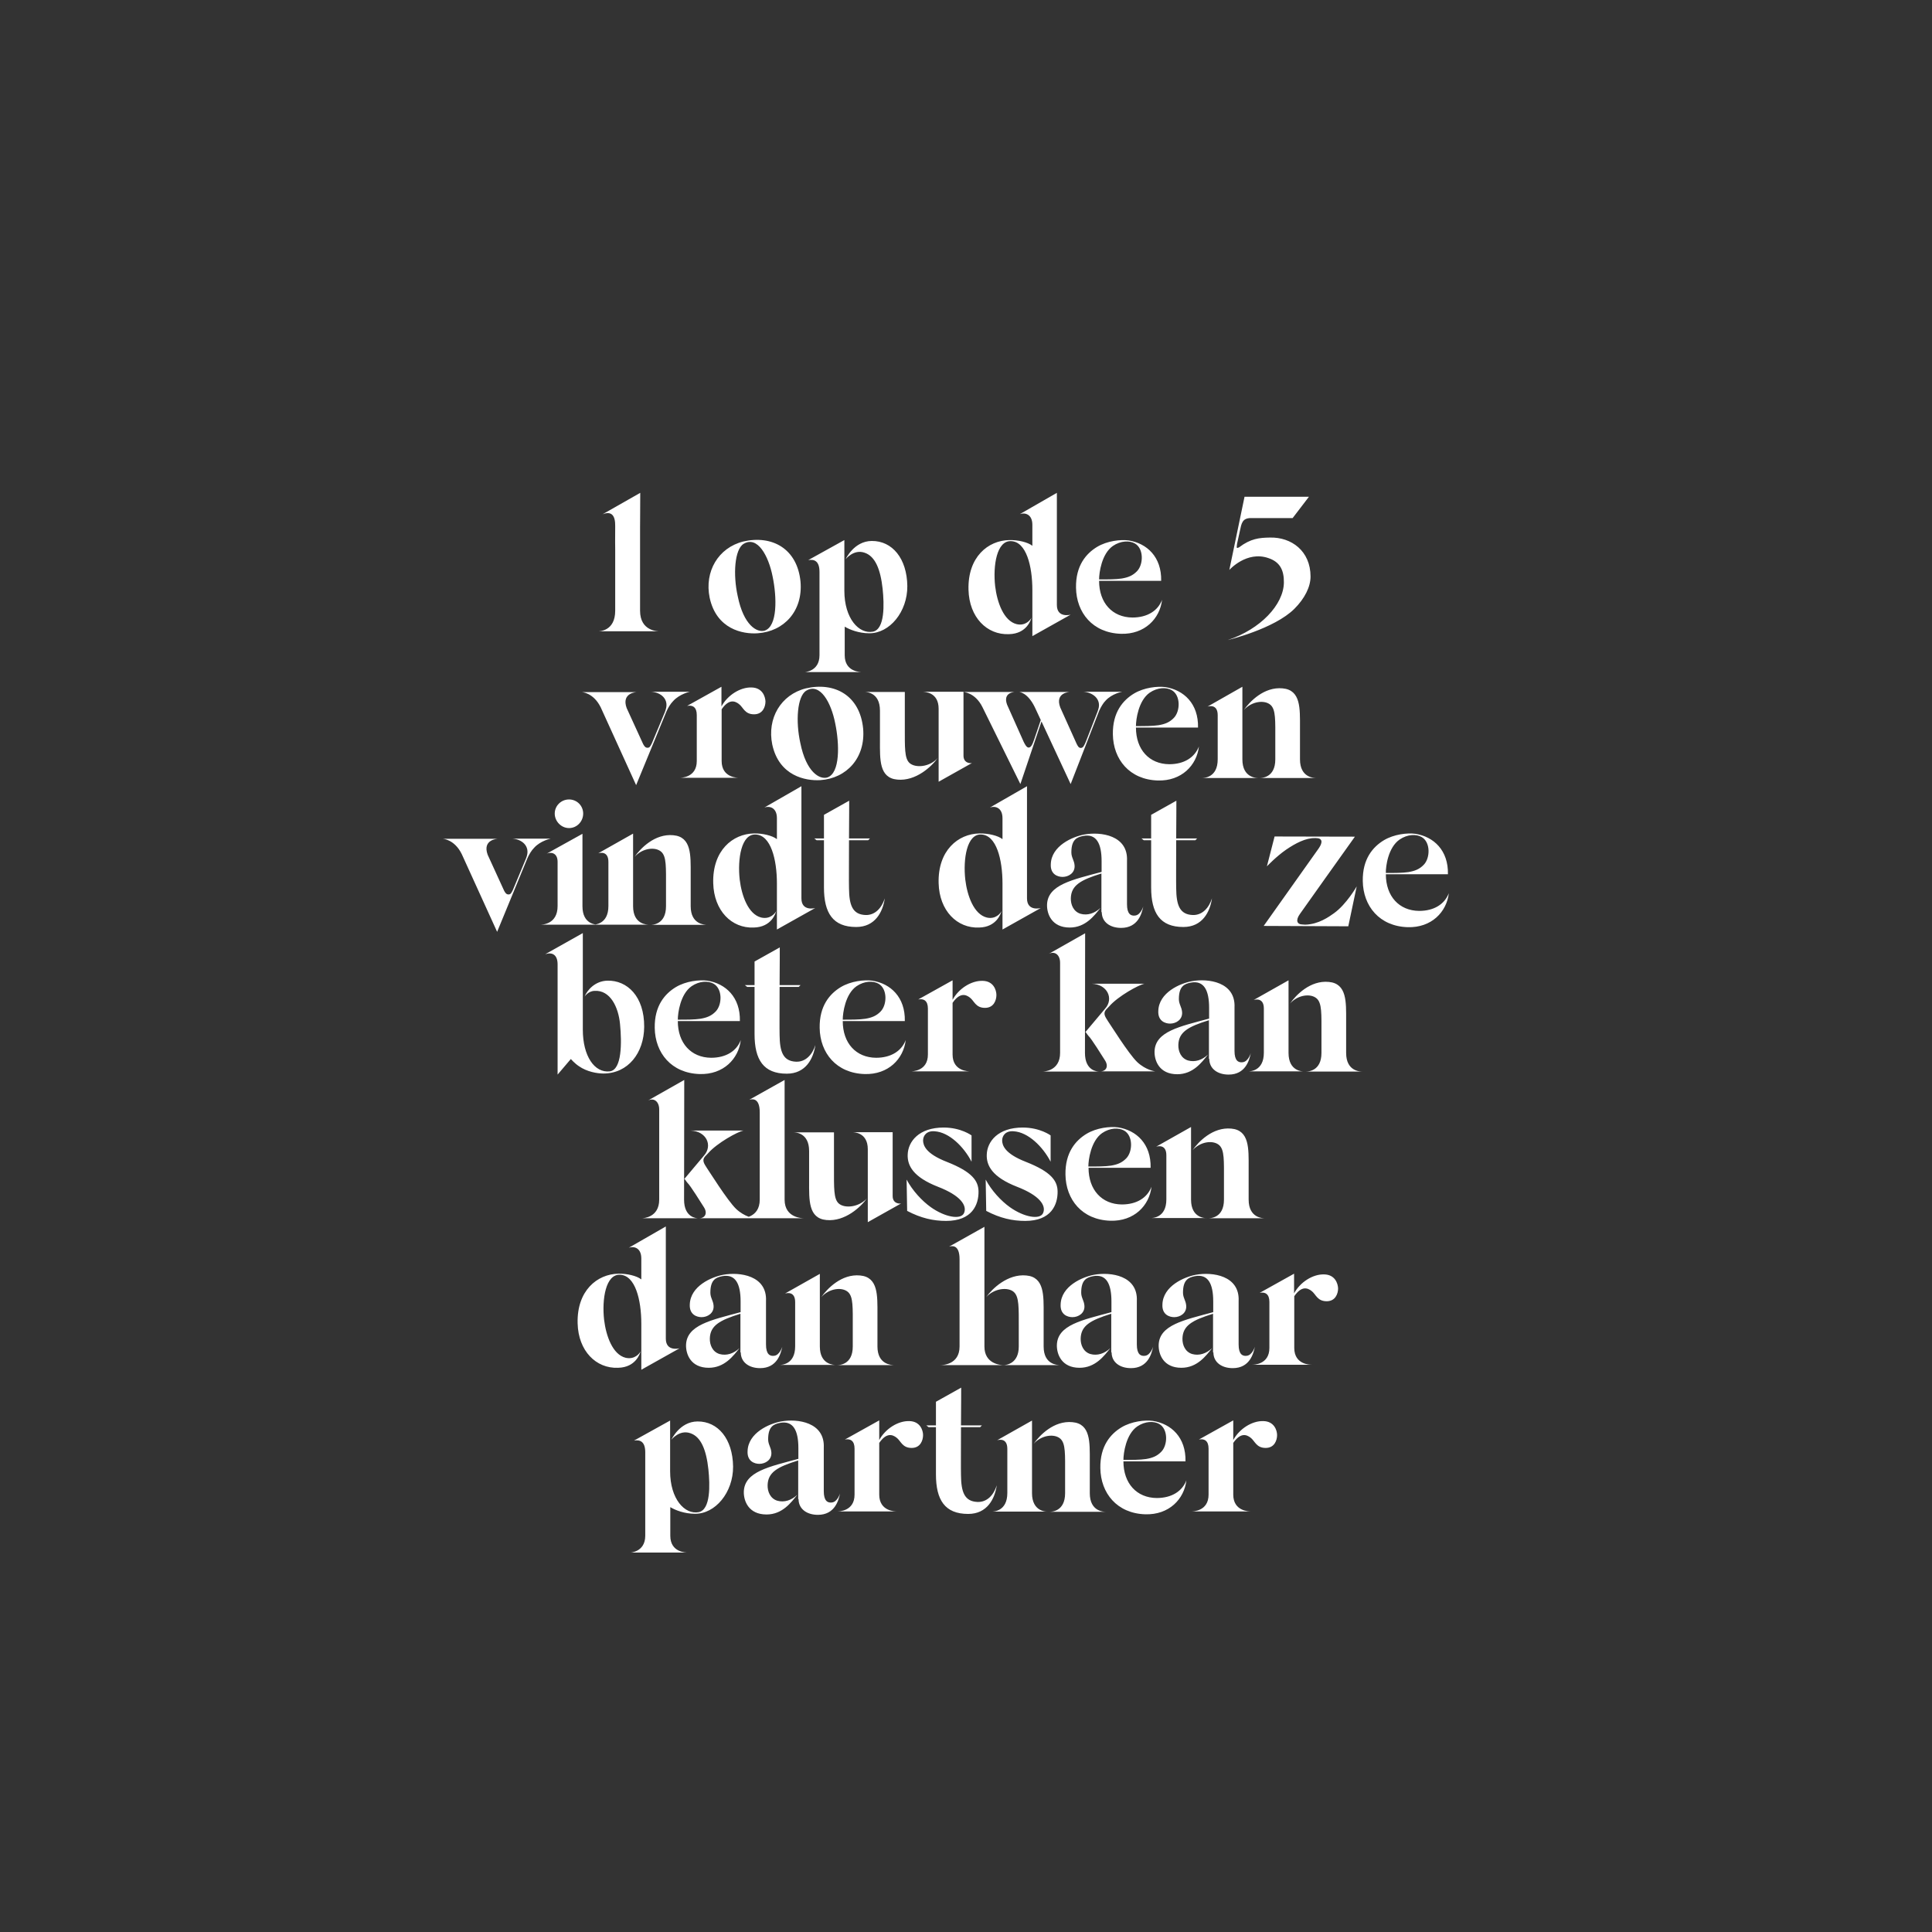
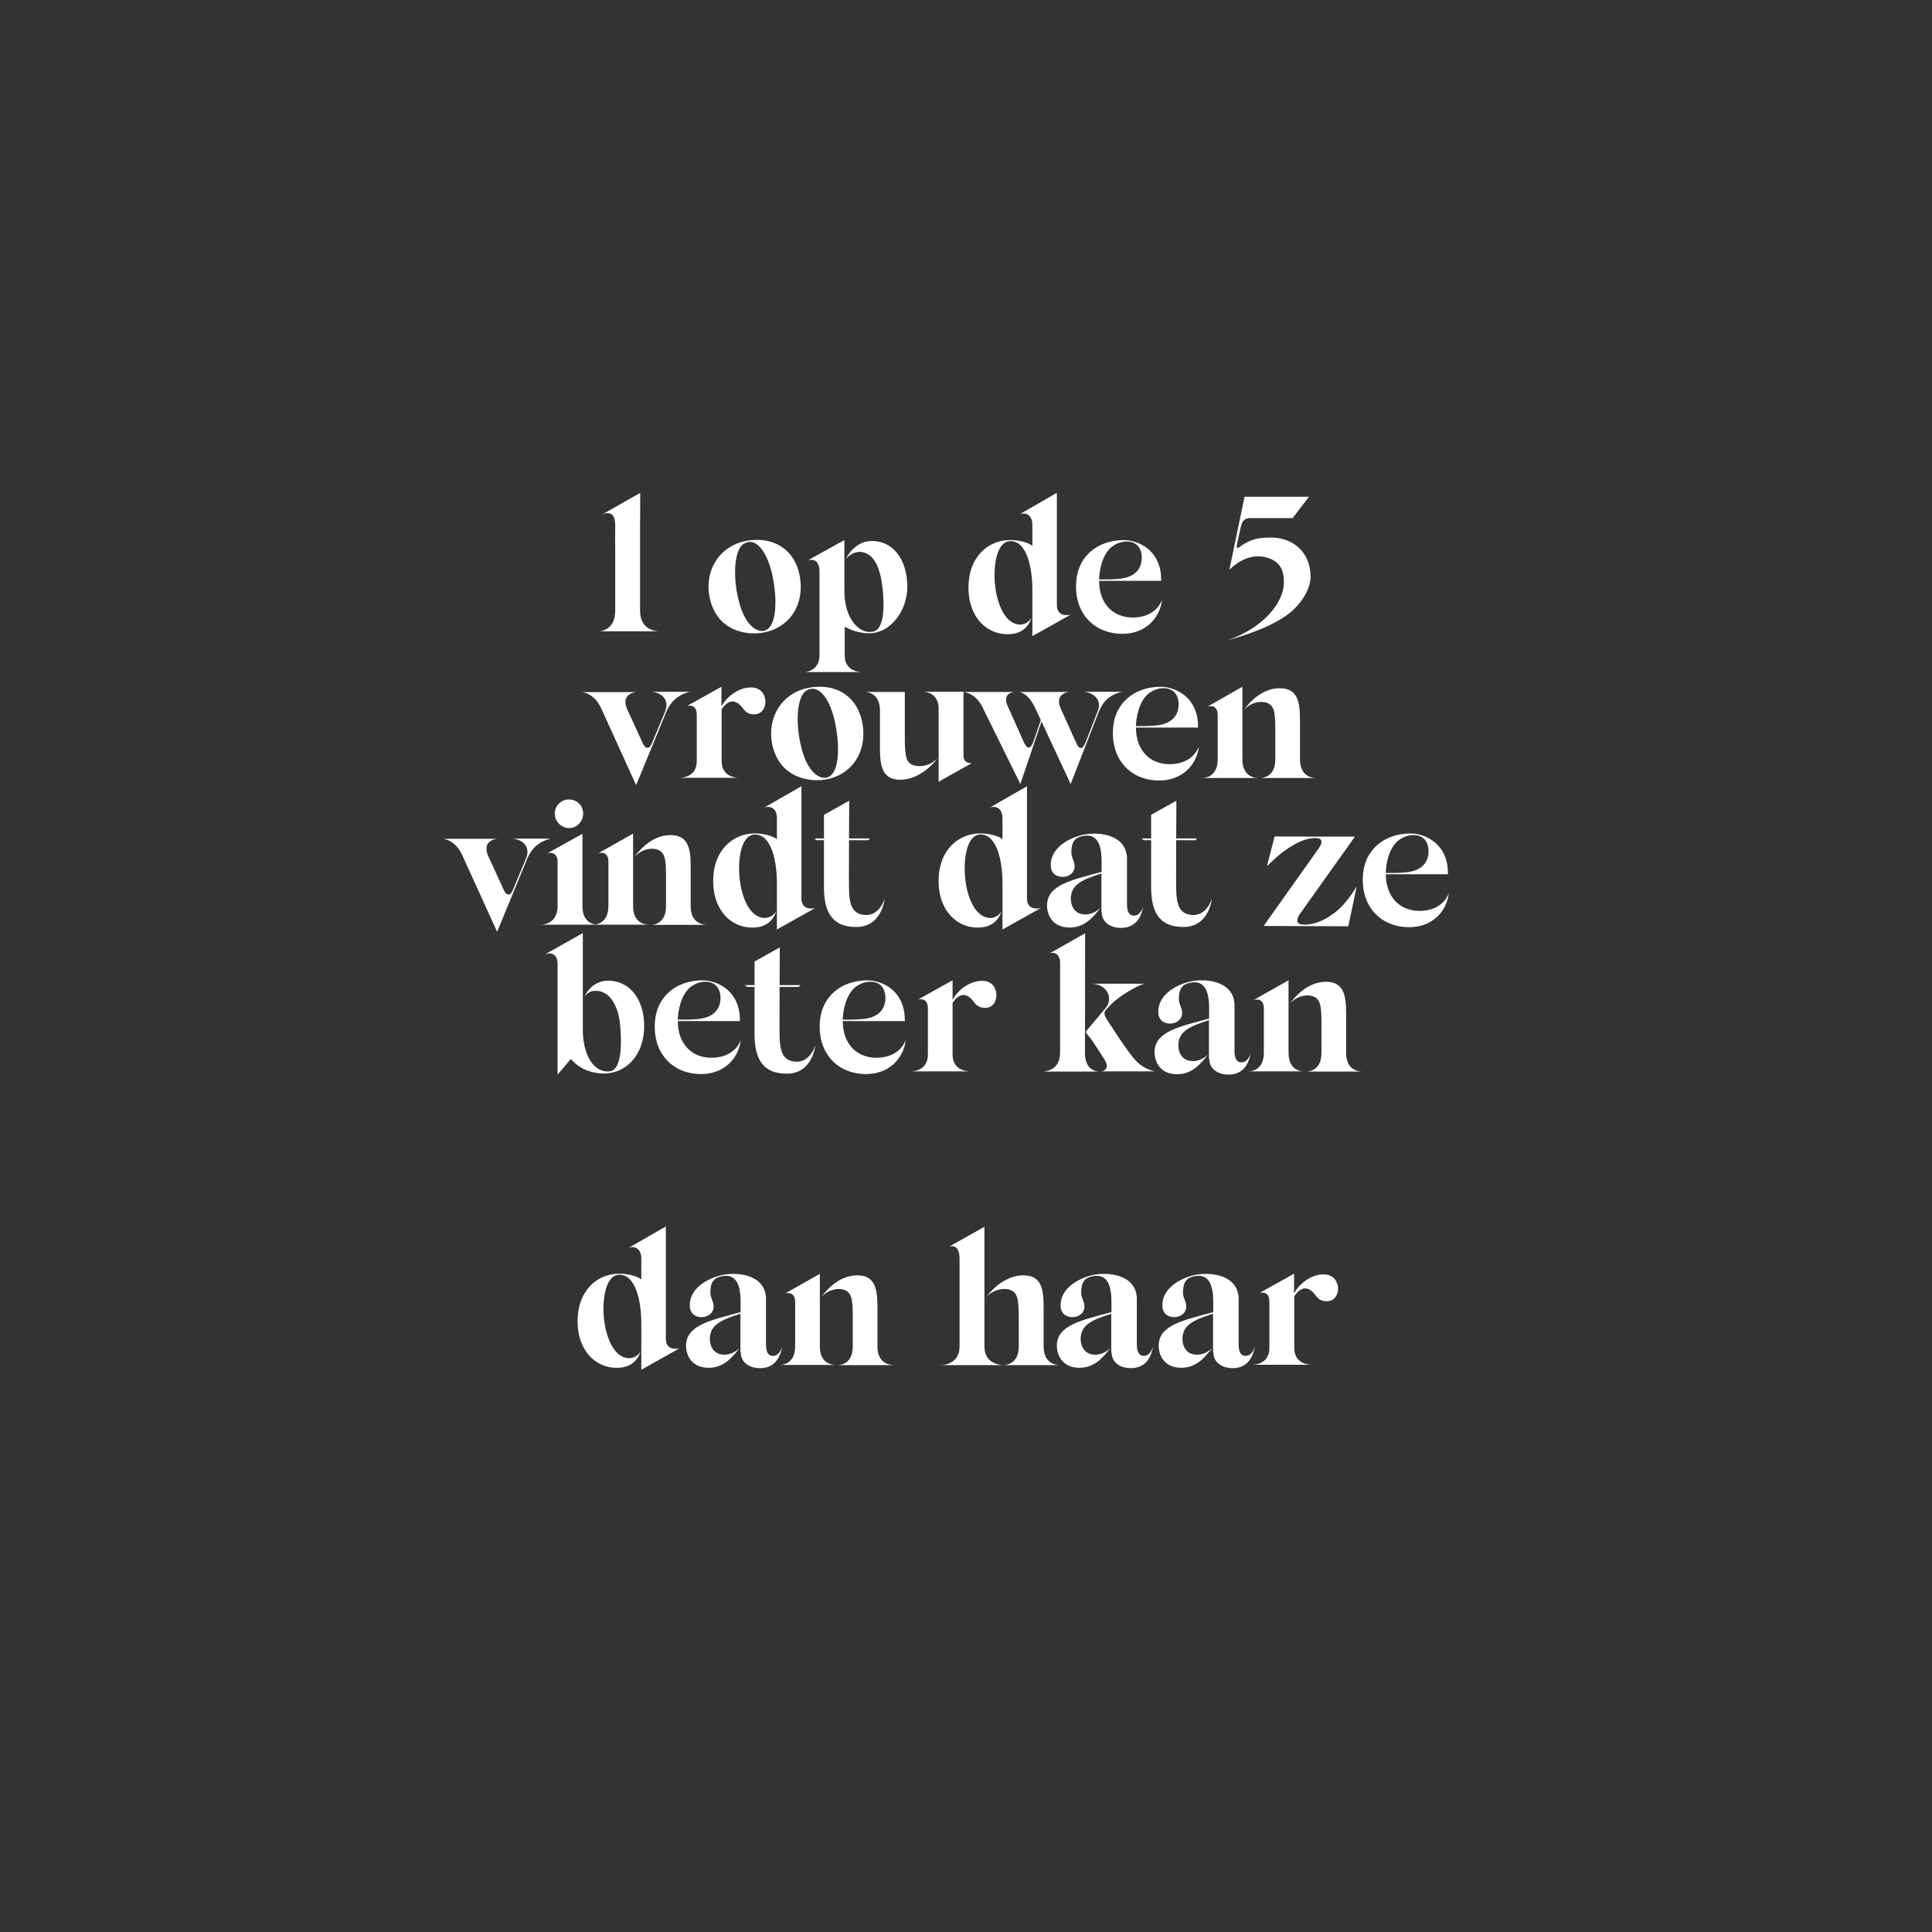
<svg xmlns="http://www.w3.org/2000/svg" xmlns:xlink="http://www.w3.org/1999/xlink" version="1.1" id="Layer_1" x="0px" y="0px" viewBox="0 0 1080 1080" style="enable-background:new 0 0 1080 1080;" xml:space="preserve">
  <rect x="0" y="0" width="1080" height="1080" fill="#333333" stroke="none" />
  <style type="text/css">
	.st0{clip-path:url(#SVGID_00000183222282463345496560000002592645212601410962_);fill:#FFFFFF;}
</style>
  <g>
    <defs>
      <rect id="SVGID_1_" x="247.5" y="275.6" width="562.3" height="592.4" />
    </defs>
    <clipPath id="SVGID_00000108990262039146955810000006194272962850768825_">
      <use xlink:href="#SVGID_1_" style="overflow:visible;" />
    </clipPath>
-     <path style="clip-path:url(#SVGID_00000108990262039146955810000006194272962850768825_);fill:#FFFFFF;" d="M687.8,809.5v-0.1   V809.5z M706.2,794.4c-6.3-0.2-13.4,4.3-16.8,10.6v-1.4v-2.5v-7.1l-19.2,10.7c3.1-0.6,5.4,0.7,5.4,5.1v24.3v1.4   c0,9.4-8.9,9.4-9.7,9.4h33.4c-0.9,0-9.9,0-9.9-9.4v-28.9c4.1-6,7.5-4.6,9.6-3c2.5,1.8,3.2,5.9,8.7,5.8c4.7-0.1,6.2-4.2,6.2-7.2   C713.9,799.6,712.3,794.5,706.2,794.4 M635.7,797.4c4.4-3,9.3-3.1,12.3-1.4c5.1,2.9,4.8,11.8,1.2,15.5c-2.4,2.5-5,3.5-8.6,4.1   c-3.3,0.5-7.7,0.5-12.6,0.5C628,812.4,629.4,801.8,635.7,797.4 M646.6,837.4c-11.2-0.1-18.6-8.2-18.6-20.5h34.7   c0.3-13.4-8-21-18.2-22.6c-4.5-0.6-11.9,0.2-17.6,3.6c-6.1,3.7-12,10.4-11.8,22.8c0.2,14,9.3,25.3,25.1,25.8   c13.3,0.4,21.8-8.5,23-19C660.9,833.6,655,837.4,646.6,837.4 M609.2,834.7v-18.1c0-10.3,0.5-20.7-9.7-21.6   c-10.4-1-18.4,7.4-21.7,12.1c4.5-5,11.7-5.8,15-2.8c2.9,2.7,2.6,8.5,2.6,20v10.4c0,10.4-7.8,10.4-8.7,10.4h31.5   C617.2,845.1,609.2,845.1,609.2,834.7 M576.9,834.7v-40.6l-19.5,11c0.7-0.2,5.7-1.6,5.7,4.8v24.7c0,10.4-7.9,10.4-8.8,10.4h31.5   C585,845.1,576.9,845.1,576.9,834.7 M546.4,839.6c-7.3-0.3-9.1-5.6-9.2-14.9c-0.1-3.2,0-15.4,0-26.9h10.7l1-1h-11.7   c0.1-11,0.1-21.1,0.1-21.1l-14.1,7.9v13.2h-5.4l1.3,1h4.1v26.4c0,14.3,5,22.1,18,22.1c10.7,0,14.9-8.5,16-16   C555.5,835.7,551.8,839.8,546.4,839.6 M489.9,809.5v-0.1V809.5z M508.3,794.4c-6.3-0.2-13.4,4.3-16.8,10.6v-1.4v-2.5v-7.1   l-19.2,10.7c3.1-0.6,5.4,0.7,5.4,5.1v24.3v1.4c0,9.4-8.9,9.4-9.7,9.4h33.4c-0.9,0-9.9,0-9.9-9.4v-28.9c4.1-6,7.5-4.6,9.6-3   c2.5,1.8,3.2,5.9,8.7,5.8c4.7-0.1,6.2-4.2,6.2-7.2C516,799.6,514.4,794.5,508.3,794.4 M446.4,838c0,5.5,4.6,8.8,10.8,8.8   c9.5,0,11.6-8.1,12.4-12c0,0-1.4,4.8-4.6,5.1c-2.4,0.3-4.5-0.9-4.5-6.3v-24.3c0.7-14.3-14.7-16.4-23.9-14.7   c-6.5,1.2-18.4,6.3-18.7,16.6c-0.3,5.7,3.9,7.1,6.6,7.1c3.3,0,7-2.2,6.7-6.4c-0.2-2.9-1.8-4.4-1.8-7.3c0-7.3,3.2-8.5,6.6-9.2   c7.4-1.4,10.3,4.2,10.3,14.1v6c-16.2,4.4-30.2,7.1-30.5,18.4c-0.1,5.1,2.6,12.7,12.7,12.7c8.8,0,13.7-6.6,17.2-11   c-3.3,3.1-7.3,4.4-11.2,3.3c-3.9-1.2-5.5-5.1-5.4-8.7c0.2-7.2,5.5-10.2,17.1-13.8V838z M409.8,819.8c-0.2-15.4-8.4-25.3-19.9-25.2   c-10,0.1-14.5,10.1-14.6,10.2c0.1-0.1,4.6-5.8,10.7-3.6c5.8,2,8.8,9.1,10,20.2c0.9,8.7,1.3,22.5-5.4,23.9c-7.8,1.5-16-7.3-16-22.9   v-18.3v-10l-20.2,11.2c3.4-0.6,6.3,0.5,6.3,6.6v46.6c0,9.4-8.9,9.4-8.1,9.4h31.9c-0.9,0-9.8,0-9.8-9.4v-16   c2.8,1.7,7.9,3.7,13.7,3.7C399.8,846.4,409.9,834.3,409.8,819.8" />
    <path style="clip-path:url(#SVGID_00000108990262039146955810000006194272962850768825_);fill:#FFFFFF;" d="M721.8,727.5v-0.1   V727.5z M740.2,712.4c-6.3-0.2-13.4,4.3-16.8,10.6v-1.4v-2.5v-7.1l-19.2,10.7c3.1-0.6,5.4,0.7,5.4,5.1v24.3v1.4   c0,9.4-8.9,9.4-9.7,9.4h33.4c-0.9,0-9.8,0-9.8-9.4v-28.9c4.1-6,7.5-4.6,9.6-3c2.5,1.8,3.2,5.9,8.7,5.8c4.7-0.1,6.2-4.2,6.2-7.2   C747.9,717.5,746.3,712.5,740.2,712.4 M678.3,756c0,5.5,4.6,8.8,10.8,8.8c9.5,0,11.6-8.1,12.4-12c0,0-1.4,4.8-4.6,5.1   c-2.4,0.3-4.5-0.9-4.5-6.3v-24.3c0.7-14.3-14.7-16.4-23.9-14.7c-6.5,1.2-18.4,6.3-18.7,16.6c-0.3,5.7,3.9,7.1,6.6,7.1   c3.3,0,7-2.2,6.7-6.4c-0.2-2.9-1.8-4.4-1.8-7.3c0-7.3,3.2-8.5,6.6-9.2c7.4-1.4,10.3,4.2,10.3,14.1v6c-16.2,4.4-30.2,7.1-30.5,18.4   c-0.1,5.1,2.6,12.7,12.7,12.7c8.8,0,13.7-6.6,17.2-11c-3.3,3.1-7.3,4.4-11.2,3.3c-3.9-1.2-5.5-5.1-5.4-8.7   c0.2-7.2,5.5-10.2,17.1-13.8V756z M621.4,756c0,5.5,4.6,8.8,10.8,8.8c9.5,0,11.6-8.1,12.4-12c0,0-1.4,4.8-4.6,5.1   c-2.4,0.3-4.5-0.9-4.5-6.3v-24.3c0.7-14.3-14.7-16.4-23.9-14.7c-6.5,1.2-18.4,6.3-18.7,16.6c-0.3,5.7,3.9,7.1,6.6,7.1   c3.3,0,7-2.2,6.7-6.4c-0.2-2.9-1.8-4.4-1.8-7.3c0-7.3,3.2-8.5,6.6-9.2c7.4-1.4,10.3,4.2,10.3,14.1v6c-16.2,4.4-30.2,7.1-30.5,18.4   c-0.1,5.1,2.6,12.7,12.7,12.7c8.8,0,13.7-6.6,17.2-11c-3.3,3.1-7.3,4.4-11.2,3.3c-3.9-1.2-5.5-5.1-5.4-8.7   c0.2-7.2,5.5-10.2,17.1-13.8V756z M583.4,752.7v-18.1c0-10.3,0.5-20.7-9.7-21.6c-10.4-1-19.1,7.4-22.4,12.1   c4.5-5,12.3-5.8,15.5-2.8c2.9,2.7,2.7,8.5,2.7,20v10.4c0,9.7-7.1,10.4-8.5,10.4c-1.7,0-10.7-0.6-10.7-10.4v-66.9l-19.8,11.1   c1.3-0.4,5.9-1.6,5.9,7v48.8c0,10.4-9.9,10.4-10.7,10.4h66.5C591.3,763,583.4,763,583.4,752.7 M490.5,752.7v-18.1   c0-10.3,0.5-20.7-9.7-21.6c-10.4-1-18.4,7.4-21.7,12.1c4.5-5,11.7-5.8,15-2.8c2.9,2.7,2.6,8.5,2.6,20v10.4   c0,10.4-7.8,10.4-8.7,10.4h31.5C498.6,763,490.5,763,490.5,752.7 M458.3,752.7v-40.6l-19.5,11c0.7-0.2,5.7-1.6,5.7,4.8v24.7   c0,10.4-7.9,10.4-8.8,10.4h31.5C466.3,763,458.3,763,458.3,752.7 M414.1,756c0,5.5,4.6,8.8,10.8,8.8c9.5,0,11.6-8.1,12.4-12   c0,0-1.4,4.8-4.6,5.1c-2.4,0.3-4.5-0.9-4.5-6.3v-24.3c0.7-14.3-14.7-16.4-23.9-14.7c-6.5,1.2-18.4,6.3-18.7,16.6   c-0.3,5.7,3.9,7.1,6.6,7.1c3.3,0,7-2.2,6.7-6.4c-0.2-2.9-1.8-4.4-1.8-7.3c0-7.3,3.2-8.5,6.6-9.2c7.4-1.4,10.3,4.2,10.3,14.1v6   c-16.2,4.4-30.2,7.1-30.5,18.4c-0.1,5.1,2.6,12.7,12.7,12.7c8.8,0,13.7-6.6,17.2-11c-3.3,3.1-7.3,4.4-11.2,3.3   c-3.9-1.2-5.5-5.1-5.4-8.7c0.2-7.2,5.5-10.2,17.1-13.8V756z M358.1,755.4c-0.5,1.1-3.3,4.8-8.4,3.6c-7.2-1.8-10.9-12.1-12-21.2   c-1.3-11.6,0.9-25.6,8.9-25.2c8.5,0.3,11.9,13.9,11.9,27.4v25.7l21.4-12c0,0-7.7,2.1-7.7-5.4v-62.7l-20.7,11.9c2.7-1,7-0.1,7,6   v11.7c-2.5-2-8-3.3-12.8-3.2c-11.9,0.2-23.3,9.5-22.8,27.8c0.4,15.4,10.3,25.3,22.6,24.8C355.5,764.4,357.8,756.5,358.1,755.4" />
-     <path style="clip-path:url(#SVGID_00000108990262039146955810000006194272962850768825_);fill:#FFFFFF;" d="M698,670.6v-18.1   c0-10.3,0.5-20.7-9.7-21.6c-10.4-1-18.4,7.4-21.7,12.1c4.5-5,11.7-5.8,15-2.8c2.9,2.7,2.6,8.5,2.6,20v10.4   c0,10.4-7.8,10.4-8.7,10.4h31.5C706.1,681,698,681,698,670.6 M665.8,670.6V630l-19.5,11c0.7-0.2,5.7-1.6,5.7,4.8v24.7   c0,10.4-7.9,10.4-8.8,10.4h31.5C673.8,681,665.8,681,665.8,670.6 M616.1,633.4c4.4-3,9.3-3.1,12.3-1.4c5.1,2.9,4.8,11.8,1.2,15.5   c-2.4,2.5-5,3.5-8.6,4.1c-3.3,0.5-7.7,0.5-12.6,0.5C608.4,648.4,609.8,637.8,616.1,633.4 M627.1,673.3   c-11.2-0.1-18.6-8.2-18.6-20.5h34.7c0.3-13.4-8-21-18.2-22.6c-4.5-0.6-11.9,0.2-17.6,3.6c-6.1,3.7-12,10.4-11.8,22.8   c0.2,14,9.3,25.3,25.1,25.8c13.3,0.4,21.8-8.5,23-19C641.3,669.6,635.4,673.3,627.1,673.3 M587.3,649.4v-14.7c0,0-5.9-4.4-15.6-4.4   c-13.8,0-19.9,7.8-20.1,15.2c-0.2,6.1,3.1,12.5,16.9,17.9c12.7,4.9,16.4,10.5,14.6,14.7c-1.7,3.9-10.6,2.4-18.6-3.3   c-4.9-3.5-10.2-9.2-13.5-15.4l0.3,17.5c7.8,4.1,14.7,5.6,21.8,5.6c14.5,0,18.2-9,18.1-16.5c-0.1-5.9-3.5-10.9-17.7-16.5   c-12.1-4.7-13.2-9.4-13.3-11.9c0-2.9,2.1-5.6,6.5-5.2C574.7,632.9,582.9,640.9,587.3,649.4 M543.1,649.4v-14.7   c0,0-5.9-4.4-15.6-4.4c-13.8,0-19.9,7.8-20.1,15.2c-0.2,6.1,3.1,12.5,16.9,17.9c12.7,4.9,16.4,10.5,14.6,14.7   c-1.7,3.9-10.6,2.4-18.6-3.3c-4.9-3.5-10.2-9.2-13.5-15.4l0.3,17.5c7.8,4.1,14.7,5.6,21.8,5.6c14.5,0,18.2-9,18.1-16.5   c-0.1-5.9-3.5-10.9-17.7-16.5c-12.1-4.7-13.2-9.4-13.3-11.9c0-2.9,2.1-5.6,6.5-5.2C530.5,632.9,538.7,640.9,543.1,649.4    M485.1,642.4v33.3v7.5l18.7-10.5c-0.7,0.3-4.8,0.3-4.8-4.1v-35.7h-22.7C477.2,632.9,485.1,632.9,485.1,642.4 M468.8,672.7   c-2.8-2.6-2.6-8.5-2.6-20v-9.3v-10.4h-22.7c0.9,0,8.8,0,8.8,10.4v17c0,10.3-0.5,20.7,9.7,21.6c10.4,1,19.3-7.4,22.6-12.1   C480.1,674.9,472.1,675.7,468.8,672.7 M438.6,670.6v-66.9l-19.8,11.1c1.3-0.4,5.9-1.6,5.9,7v48.8c0,10.4-9.8,10.4-10.7,10.4h35.5   C448.7,681,438.6,681,438.6,670.6 M382.5,659.1c0.4-0.1,0.6,0.7,1.7,2c1.9,1.8,7.5,11,9.2,13.6c2.4,3.6,0.6,6.3-2.5,6.3h30.7   c0,0-5.2-0.6-10.1-5.2c-4.9-4.7-15.2-21.3-16.3-22.8c-1.5-2.4-3-4.3-1.1-6.5l1.8-1.9c5-5.7,16.5-12,19.7-12.6h-29.6   c8.9,0.3,12.5,8.3,7.6,13.9L382.5,659.1z M382.4,670.6l0.1-66.9l-20.3,11.5c3.4-1.7,6.3,0.6,6.3,5v50.4c0,10.1-9,10.4-9.7,10.4   h31.4C389.4,681,382.4,680.7,382.4,670.6" />
    <path style="clip-path:url(#SVGID_00000108990262039146955810000006194272962850768825_);fill:#FFFFFF;" d="M752.5,588.6v-18.1   c0-10.3,0.5-20.7-9.7-21.6c-10.4-1-18.4,7.4-21.7,12.1c4.5-5,11.7-5.8,15-2.8c2.9,2.7,2.6,8.5,2.6,20v10.4   c0,10.4-7.8,10.4-8.7,10.4h31.5C760.5,599,752.5,599,752.5,588.6 M720.3,588.6V548l-19.5,11c0.7-0.2,5.7-1.6,5.7,4.8v24.7   c0,10.4-7.9,10.4-8.8,10.4h31.5C728.3,599,720.3,599,720.3,588.6 M676,591.9c0,5.5,4.6,8.8,10.8,8.8c9.5,0,11.6-8.1,12.4-12   c0,0-1.4,4.8-4.6,5.1c-2.4,0.3-4.5-0.9-4.5-6.3v-24.3c0.7-14.3-14.7-16.4-23.9-14.7c-6.5,1.2-18.4,6.3-18.7,16.6   c-0.3,5.7,3.9,7.1,6.6,7.1c3.3,0,7-2.2,6.7-6.4c-0.2-2.9-1.8-4.4-1.8-7.3c0-7.3,3.2-8.5,6.6-9.2c7.4-1.4,10.3,4.2,10.3,14.1v6   c-16.2,4.4-30.2,7.1-30.5,18.4c-0.1,5.1,2.6,12.7,12.7,12.7c8.8,0,13.7-6.6,17.2-11c-3.3,3.1-7.3,4.4-11.2,3.3   c-3.9-1.2-5.5-5.1-5.4-8.7c0.2-7.2,5.5-10.2,17.1-13.8V591.9z M606.7,577c0.4-0.1,0.6,0.7,1.7,2c1.9,1.8,7.5,11,9.2,13.6   c2.4,3.6,0.6,6.3-2.5,6.3h30.7c0,0-5.2-0.6-10.1-5.2c-4.9-4.7-15.2-21.3-16.3-22.8c-1.5-2.4-3-4.3-1.1-6.5l1.8-1.9   c5-5.7,16.5-12,19.7-12.6h-29.6c8.9,0.3,12.5,8.4,7.6,13.9L606.7,577z M606.5,588.6l0.1-66.9l-20.3,11.5c3.4-1.7,6.3,0.6,6.3,5   v50.4c0,10.1-9,10.4-9.7,10.4h31.4C613.5,599,606.5,598.7,606.5,588.6 M530.8,563.4v-0.1V563.4z M549.3,548.3   c-6.3-0.2-13.4,4.3-16.8,10.6v-1.4v-2.5V548l-19.2,10.7c3.1-0.6,5.4,0.7,5.4,5.1v24.3v1.4c0,9.4-8.9,9.4-9.7,9.4h33.4   c-0.9,0-9.9,0-9.9-9.4v-28.9c4.1-6,7.5-4.6,9.6-3c2.5,1.8,3.2,5.9,8.7,5.8c4.7-0.1,6.2-4.2,6.2-7.2   C557,553.5,555.4,548.4,549.3,548.3 M478.8,551.3c4.4-3,9.3-3.1,12.3-1.4c5.1,2.9,4.8,11.8,1.2,15.5c-2.4,2.5-5,3.5-8.6,4.1   c-3.3,0.5-7.7,0.5-12.6,0.5C471.1,566.3,472.5,555.7,478.8,551.3 M489.7,591.3c-11.2-0.1-18.6-8.2-18.6-20.5h34.7   c0.3-13.4-8-21-18.2-22.6c-4.5-0.6-11.9,0.2-17.6,3.6c-6.1,3.7-12,10.4-11.8,22.8c0.2,14,9.3,25.3,25.1,25.8   c13.3,0.4,21.8-8.5,23-19C504,587.5,498.1,591.3,489.7,591.3 M445,593.5c-7.3-0.3-9.1-5.6-9.2-14.9c-0.1-3.2,0-15.4,0-26.9h10.7   l1-1h-11.7c0.1-11,0.1-21.1,0.1-21.1l-14.1,7.9v13.2h-5.4l1.3,1h4.1v26.4c0,14.3,5,22.1,18,22.1c10.7,0,14.9-8.5,16-16   C454.1,589.6,450.3,593.7,445,593.5 M386.6,551.3c4.4-3,9.3-3.1,12.3-1.4c5.1,2.9,4.8,11.8,1.2,15.5c-2.4,2.5-5,3.5-8.6,4.1   c-3.3,0.5-7.7,0.5-12.6,0.5C378.9,566.3,380.3,555.7,386.6,551.3 M397.5,591.3c-11.2-0.1-18.6-8.2-18.6-20.5h34.7   c0.3-13.4-8-21-18.2-22.6c-4.5-0.6-11.9,0.2-17.6,3.6c-6.1,3.7-12,10.4-11.8,22.8c0.2,14,9.3,25.3,25.1,25.8   c13.3,0.4,21.8-8.5,23-19C411.8,587.5,405.9,591.3,397.5,591.3 M325.8,575.6v-54l-21,11.8c3.9-1.3,6.9,0.3,6.9,5.7v61.6l7.4-8.7   c0,0,2.1,2.4,4.5,4c4.6,3.2,10.3,4.1,13.7,4.1c13.8,0,22.7-11.5,22.8-26.1c0.1-17-9.5-26.1-20.6-25.8c-7,0.2-11.3,5.4-12.7,8.9   c0.1-0.1,2-3.1,5.6-3.2c8.7-0.5,13.3,9,14.2,18.6c1,10.2,1.1,25.5-5.7,26.4C332.3,599.9,325.8,590.3,325.8,575.6" />
    <path style="clip-path:url(#SVGID_00000108990262039146955810000006194272962850768825_);fill:#FFFFFF;" d="M782.4,469.3   c4.4-3,9.3-3.1,12.3-1.4c5.1,2.9,4.8,11.8,1.2,15.5c-2.4,2.5-5,3.5-8.6,4.1c-3.3,0.5-7.7,0.5-12.6,0.5   C774.6,484.3,776,473.7,782.4,469.3 M793.3,509.2c-11.2-0.1-18.6-8.2-18.6-20.5h34.7c0.3-13.4-8-21-18.2-22.6   c-4.5-0.6-11.9,0.2-17.6,3.6c-6.1,3.7-12,10.4-11.8,22.8c0.2,14,9.3,25.3,25.1,25.8c13.3,0.4,21.8-8.5,23-19   C807.5,505.5,801.6,509.2,793.3,509.2 M729.6,516.9l-1.4-0.1c-3.3,0-4-2.4-1.6-5.8c1.6-2.4,23.3-32.7,30.8-43.3l-44.9-0.1   l-4.3,16.7c0,0,5.2-5.5,10.7-9.3c5.4-3.7,11.1-6.6,16.1-6.5h0.6c3.6,0,4,2.2,1.6,5.7l-30.8,43.4l47.3,0.2l4.7-22.3   c0,0-5.7,10-12.7,15C742.9,512.5,737.1,516.7,729.6,516.9 M666.7,511.5c-7.3-0.3-9.1-5.6-9.2-14.9c-0.1-3.2,0-15.4,0-26.9h10.7l1-1   h-11.7c0.1-11,0.1-21.1,0.1-21.1l-14.1,7.9v13.2h-5.4l1.3,1h4.1v26.4c0,14.3,5,22.1,18,22.1c10.7,0,14.9-8.5,16-16   C675.8,507.5,672.1,511.7,666.7,511.5 M615.9,509.9c0,5.5,4.6,8.8,10.8,8.8c9.5,0,11.6-8.1,12.4-12c0,0-1.4,4.8-4.6,5.1   c-2.4,0.3-4.5-0.9-4.5-6.3v-24.3c0.7-14.3-14.7-16.4-23.9-14.7c-6.5,1.2-18.4,6.3-18.7,16.6c-0.3,5.7,3.9,7.1,6.6,7.1   c3.3,0,7-2.2,6.7-6.4c-0.2-2.9-1.8-4.4-1.8-7.3c0-7.3,3.2-8.5,6.6-9.2c7.4-1.4,10.3,4.2,10.3,14.1v6c-16.2,4.4-30.2,7.1-30.5,18.4   c-0.1,5.1,2.6,12.7,12.7,12.7c8.8,0,13.7-6.6,17.2-11c-3.3,3.1-7.3,4.4-11.2,3.3c-3.9-1.2-5.5-5.1-5.4-8.7   c0.2-7.2,5.5-10.2,17.1-13.8V509.9z M559.9,509.3c-0.5,1.1-3.3,4.8-8.3,3.6c-7.2-1.8-10.9-12.1-12-21.2   c-1.3-11.6,0.9-25.6,8.9-25.2c8.5,0.3,11.9,13.9,11.9,27.4v25.7l21.4-12c0,0-7.7,2.1-7.7-5.4v-62.7l-20.7,11.9c2.7-1,7-0.1,7,6   v11.7c-2.5-2-8-3.3-12.9-3.2c-11.9,0.2-23.3,9.5-22.8,27.8c0.4,15.4,10.3,25.3,22.6,24.8C557.3,518.3,559.5,510.4,559.9,509.3    M483.8,511.5c-7.3-0.3-9.1-5.6-9.2-14.9c-0.1-3.2,0-15.4,0-26.9h10.7l1-1h-11.7c0.1-11,0.1-21.1,0.1-21.1l-14.1,7.9v13.2h-5.4   l1.3,1h4.1v26.4c0,14.3,5,22.1,18,22.1c10.7,0,14.9-8.5,16-16C492.9,507.5,489.2,511.7,483.8,511.5 M433.9,509.3   c-0.5,1.1-3.3,4.8-8.4,3.6c-7.2-1.8-10.9-12.1-12-21.2c-1.3-11.6,0.9-25.6,8.9-25.2c8.5,0.3,11.9,13.9,11.9,27.4v25.7l21.4-12   c0,0-7.7,2.1-7.7-5.4v-62.7l-20.7,11.9c2.7-1,7-0.1,7,6v11.7c-2.5-2-8-3.3-12.8-3.2c-11.9,0.2-23.3,9.5-22.8,27.8   c0.4,15.4,10.3,25.3,22.6,24.8C431.4,518.3,433.6,510.4,433.9,509.3 M386.1,506.6v-18.1c0-10.3,0.5-20.7-9.7-21.6   c-10.4-1-18.4,7.4-21.7,12.1c4.5-5,11.7-5.8,15-2.8c2.9,2.7,2.6,8.5,2.6,20v10.4c0,10.4-7.8,10.4-8.7,10.4H395   C394.1,516.9,386.1,516.9,386.1,506.6 M353.9,506.6V466l-19.5,11c0.7-0.2,5.7-1.6,5.7,4.8v24.7c0,10.4-7.9,10.4-8.8,10.4h31.5   C361.9,516.9,353.9,516.9,353.9,506.6 M325.6,506.6v-40.5l-20,11.1c1.9-0.9,6.1-0.9,6.1,4.6v24.7c0,10.4-8.9,10.4-9.7,10.4h32.4   C333.4,516.9,325.6,516.9,325.6,506.6 M318.1,462.9c4.4,0,7.9-3.7,7.9-8.1c0-4.4-3.5-7.9-7.9-7.9c-4.4,0-8,3.5-8,7.9   C310.1,459.1,313.7,462.9,318.1,462.9 M307.9,468.8h-21.6c5.4,0.3,10.1,4.1,8.1,10.1L294,480l-7.3,17.5c-1,2-1.3,2.5-2.5,2.5   c-1.2,0-1.8-1-2.4-2.1l-9.2-20.1c-3.1-8.6,5.6-8.9,5.6-8.9h-30.7c0,0,6.5,0.2,10.6,8.5l19.8,43.5l17-41.3c0.9-2,2.2-4.2,3.7-5.7   C302.2,469.9,307.9,468.8,307.9,468.8" />
    <path style="clip-path:url(#SVGID_00000108990262039146955810000006194272962850768825_);fill:#FFFFFF;" d="M726.7,424.5v-18.1   c0-10.3,0.5-20.7-9.7-21.6c-10.4-1-18.4,7.4-21.7,12.1c4.5-5,11.7-5.8,15-2.8c2.9,2.7,2.6,8.5,2.6,20v10.4   c0,10.4-7.8,10.4-8.7,10.4h31.5C734.8,434.9,726.7,434.9,726.7,424.5 M694.5,424.5v-40.6L675,395c0.7-0.2,5.7-1.6,5.7,4.8v24.7   c0,10.4-7.9,10.4-8.8,10.4h31.5C702.5,434.9,694.5,434.9,694.5,424.5 M642.7,387.2c4.4-3,9.3-3.1,12.3-1.4   c5.1,2.9,4.8,11.8,1.2,15.5c-2.4,2.5-5,3.5-8.6,4.1c-3.3,0.5-7.7,0.5-12.6,0.5C635,402.2,636.4,391.6,642.7,387.2 M653.6,427.2   c-11.2-0.1-18.6-8.2-18.6-20.5h34.7c0.3-13.4-8-21-18.2-22.6c-4.5-0.6-11.9,0.2-17.6,3.6c-6.1,3.7-12,10.4-11.8,22.8   c0.2,14,9.3,25.3,25.1,25.8c13.3,0.4,21.8-8.5,23-19C667.8,423.4,662,427.2,653.6,427.2 M605.6,386.7c5.2,0.3,10.3,4.1,8.3,10   l-0.4,1.2l-6.5,16.7c-0.9,2.1-1.5,3.5-2.8,3.5c-1.2,0-1.7-1-2.4-2.4l-9.1-20.2c-3.2-8.5,5.4-8.7,5.4-8.7h-28.5c0,0,4.7,0.1,8.8,8.4   l3.4,7.3l-3.6,10.6c-1,2.9-1.8,4.8-3.2,4.8c-1.2,0-2.2-2.1-2.8-3.3L563,394c-2.7-7.1,4.4-7.2,4.4-7.2h-29c0,0,6.7,0.2,10.8,8.5   l21.2,43l11.8-35l16.3,35l16-41.1c0.9-1.9,2.1-4.1,3.5-5.5c3.6-4,9.3-5,9.3-5H605.6z M524.7,396.2v33.3v7.5l18.7-10.5   c-0.7,0.3-4.8,0.3-4.8-4.1v-35.7h-22.7C516.8,386.8,524.7,386.8,524.7,396.2 M508.4,426.5c-2.8-2.6-2.6-8.5-2.6-20v-9.3v-10.4   h-22.7c0.9,0,8.8,0,8.8,10.4v17c0,10.3-0.5,20.7,9.7,21.6c10.4,1,19.3-7.4,22.6-12.1C519.8,428.8,511.7,429.5,508.4,426.5    M466.9,404.4c2.4,11.5,2.8,27.8-4.4,30.2c-4.3,1.3-11.8-2.9-15.1-19.2c-2.7-12-1.8-26.2,3.3-29.3   C458.4,381.5,464.6,392.6,466.9,404.4 M458.6,436.1c14.6-1,25.3-12.4,23.9-28.8c-1.8-18.6-16-26.2-32-22.5   c-14,3.5-21.8,16.8-18.8,31.4C435.5,433.8,450.3,436.6,458.6,436.1 M401.7,399.3v-0.1V399.3z M420.1,384.3   c-6.3-0.2-13.4,4.3-16.8,10.6v-1.4V391v-7.1l-19.2,10.7c3.1-0.6,5.4,0.7,5.4,5.1v24.3v1.4c0,9.4-8.9,9.4-9.7,9.4h33.4   c-0.9,0-9.8,0-9.8-9.4v-28.9c4.1-6,7.5-4.6,9.6-3c2.5,1.8,3.2,5.9,8.7,5.8c4.7-0.1,6.2-4.2,6.2-7.2   C427.8,389.4,426.2,384.4,420.1,384.3 M385.6,386.7H364c5.4,0.3,10.1,4.1,8.1,10.1l-0.4,1.2l-7.3,17.5c-1,2-1.3,2.5-2.5,2.5   c-1.2,0-1.8-1-2.4-2.1l-9.2-20.1c-3.1-8.6,5.6-8.9,5.6-8.9h-30.7c0,0,6.5,0.2,10.6,8.5l19.8,43.5l17-41.3c0.9-2,2.2-4.2,3.7-5.7   C379.9,387.9,385.6,386.7,385.6,386.7" />
    <path style="clip-path:url(#SVGID_00000108990262039146955810000006194272962850768825_);fill:#FFFFFF;" d="M691.5,304.1l1.6-7.3   c0.9-4.2,1.3-7.2,6.2-7.2h23.3l9.1-11.9h-36l-8.5,40.9c0,0,9.7-10.9,21.9-6.6c6.3,2.1,8.7,6.6,8.6,13.7   c-0.2,12.4-13.2,26.1-31.4,32.1c0,0,26-6.2,37.3-17.5c5.7-5.7,9-12.2,9-18c0-14.3-10.7-22.1-22.7-21.8c-5.9,0.1-10.7,0.5-17.3,5.5   c-0.4,0.2-1,0.4-1.2,0.2C691.3,306.1,691.3,305.5,691.5,304.1 M622.1,305.2c4.4-3,9.3-3.1,12.3-1.4c5.1,2.9,4.8,11.8,1.2,15.5   c-2.4,2.5-5,3.5-8.6,4.1c-3.3,0.5-7.7,0.5-12.6,0.5C614.4,320.2,615.8,309.6,622.1,305.2 M633,345.2c-11.2-0.1-18.6-8.2-18.6-20.5   h34.7c0.3-13.4-8-21-18.2-22.6c-4.5-0.6-11.9,0.2-17.6,3.6c-6.1,3.7-12,10.4-11.8,22.8c0.2,14,9.3,25.3,25.1,25.8   c13.3,0.4,21.8-8.5,23-19C647.3,341.4,641.4,345.2,633,345.2 M576.6,345.3c-0.5,1.1-3.3,4.8-8.3,3.6c-7.2-1.8-10.9-12.1-12-21.2   c-1.3-11.6,0.9-25.6,8.9-25.2c8.5,0.3,11.9,13.9,11.9,27.4v25.7l21.4-12c0,0-7.7,2.1-7.7-5.4v-62.7l-20.7,11.9c2.7-1,7-0.1,7,6   v11.7c-2.5-2-8-3.3-12.9-3.2c-11.9,0.2-23.3,9.5-22.8,27.8c0.4,15.4,10.3,25.3,22.6,24.8C574.1,354.3,576.3,346.3,576.6,345.3    M507.2,327.6c-0.2-15.4-8.4-25.3-19.9-25.2c-10,0.1-14.5,10.1-14.6,10.2c0.1-0.1,4.6-5.8,10.7-3.6c5.8,2,8.8,9.1,10,20.2   c0.9,8.7,1.3,22.5-5.4,23.9c-7.8,1.5-16-7.3-16-22.9v-18.3v-10l-20.2,11.2c3.4-0.6,6.3,0.5,6.3,6.6v46.6c0,9.4-8.9,9.4-8.1,9.4H482   c-0.9,0-9.8,0-9.8-9.4v-16c2.8,1.7,7.9,3.7,13.7,3.7C497.3,354.1,507.3,342,507.2,327.6 M431.9,322.3c2.4,11.5,2.8,27.8-4.4,30.2   c-4.3,1.3-11.8-2.9-15.1-19.2c-2.7-12-1.8-26.2,3.3-29.3C423.4,299.4,429.6,310.6,431.9,322.3 M423.6,354   c14.6-1,25.3-12.4,23.9-28.8c-1.8-18.6-16-26.2-32-22.5c-14,3.5-21.8,16.8-18.8,31.4C400.5,351.8,415.3,354.6,423.6,354    M357.8,341.4v-40.5v-6c0-6.5,0.1-8.7,0.1-19.4l-21.1,12c5-2,7.2,0.6,7.1,6.6c-0.1,6.1,0,12.9,0,12.9v34.4   c0,11.5-8.9,11.5-9.7,11.5h34.6C367.8,352.9,357.8,352.9,357.8,341.4" />
  </g>
</svg>